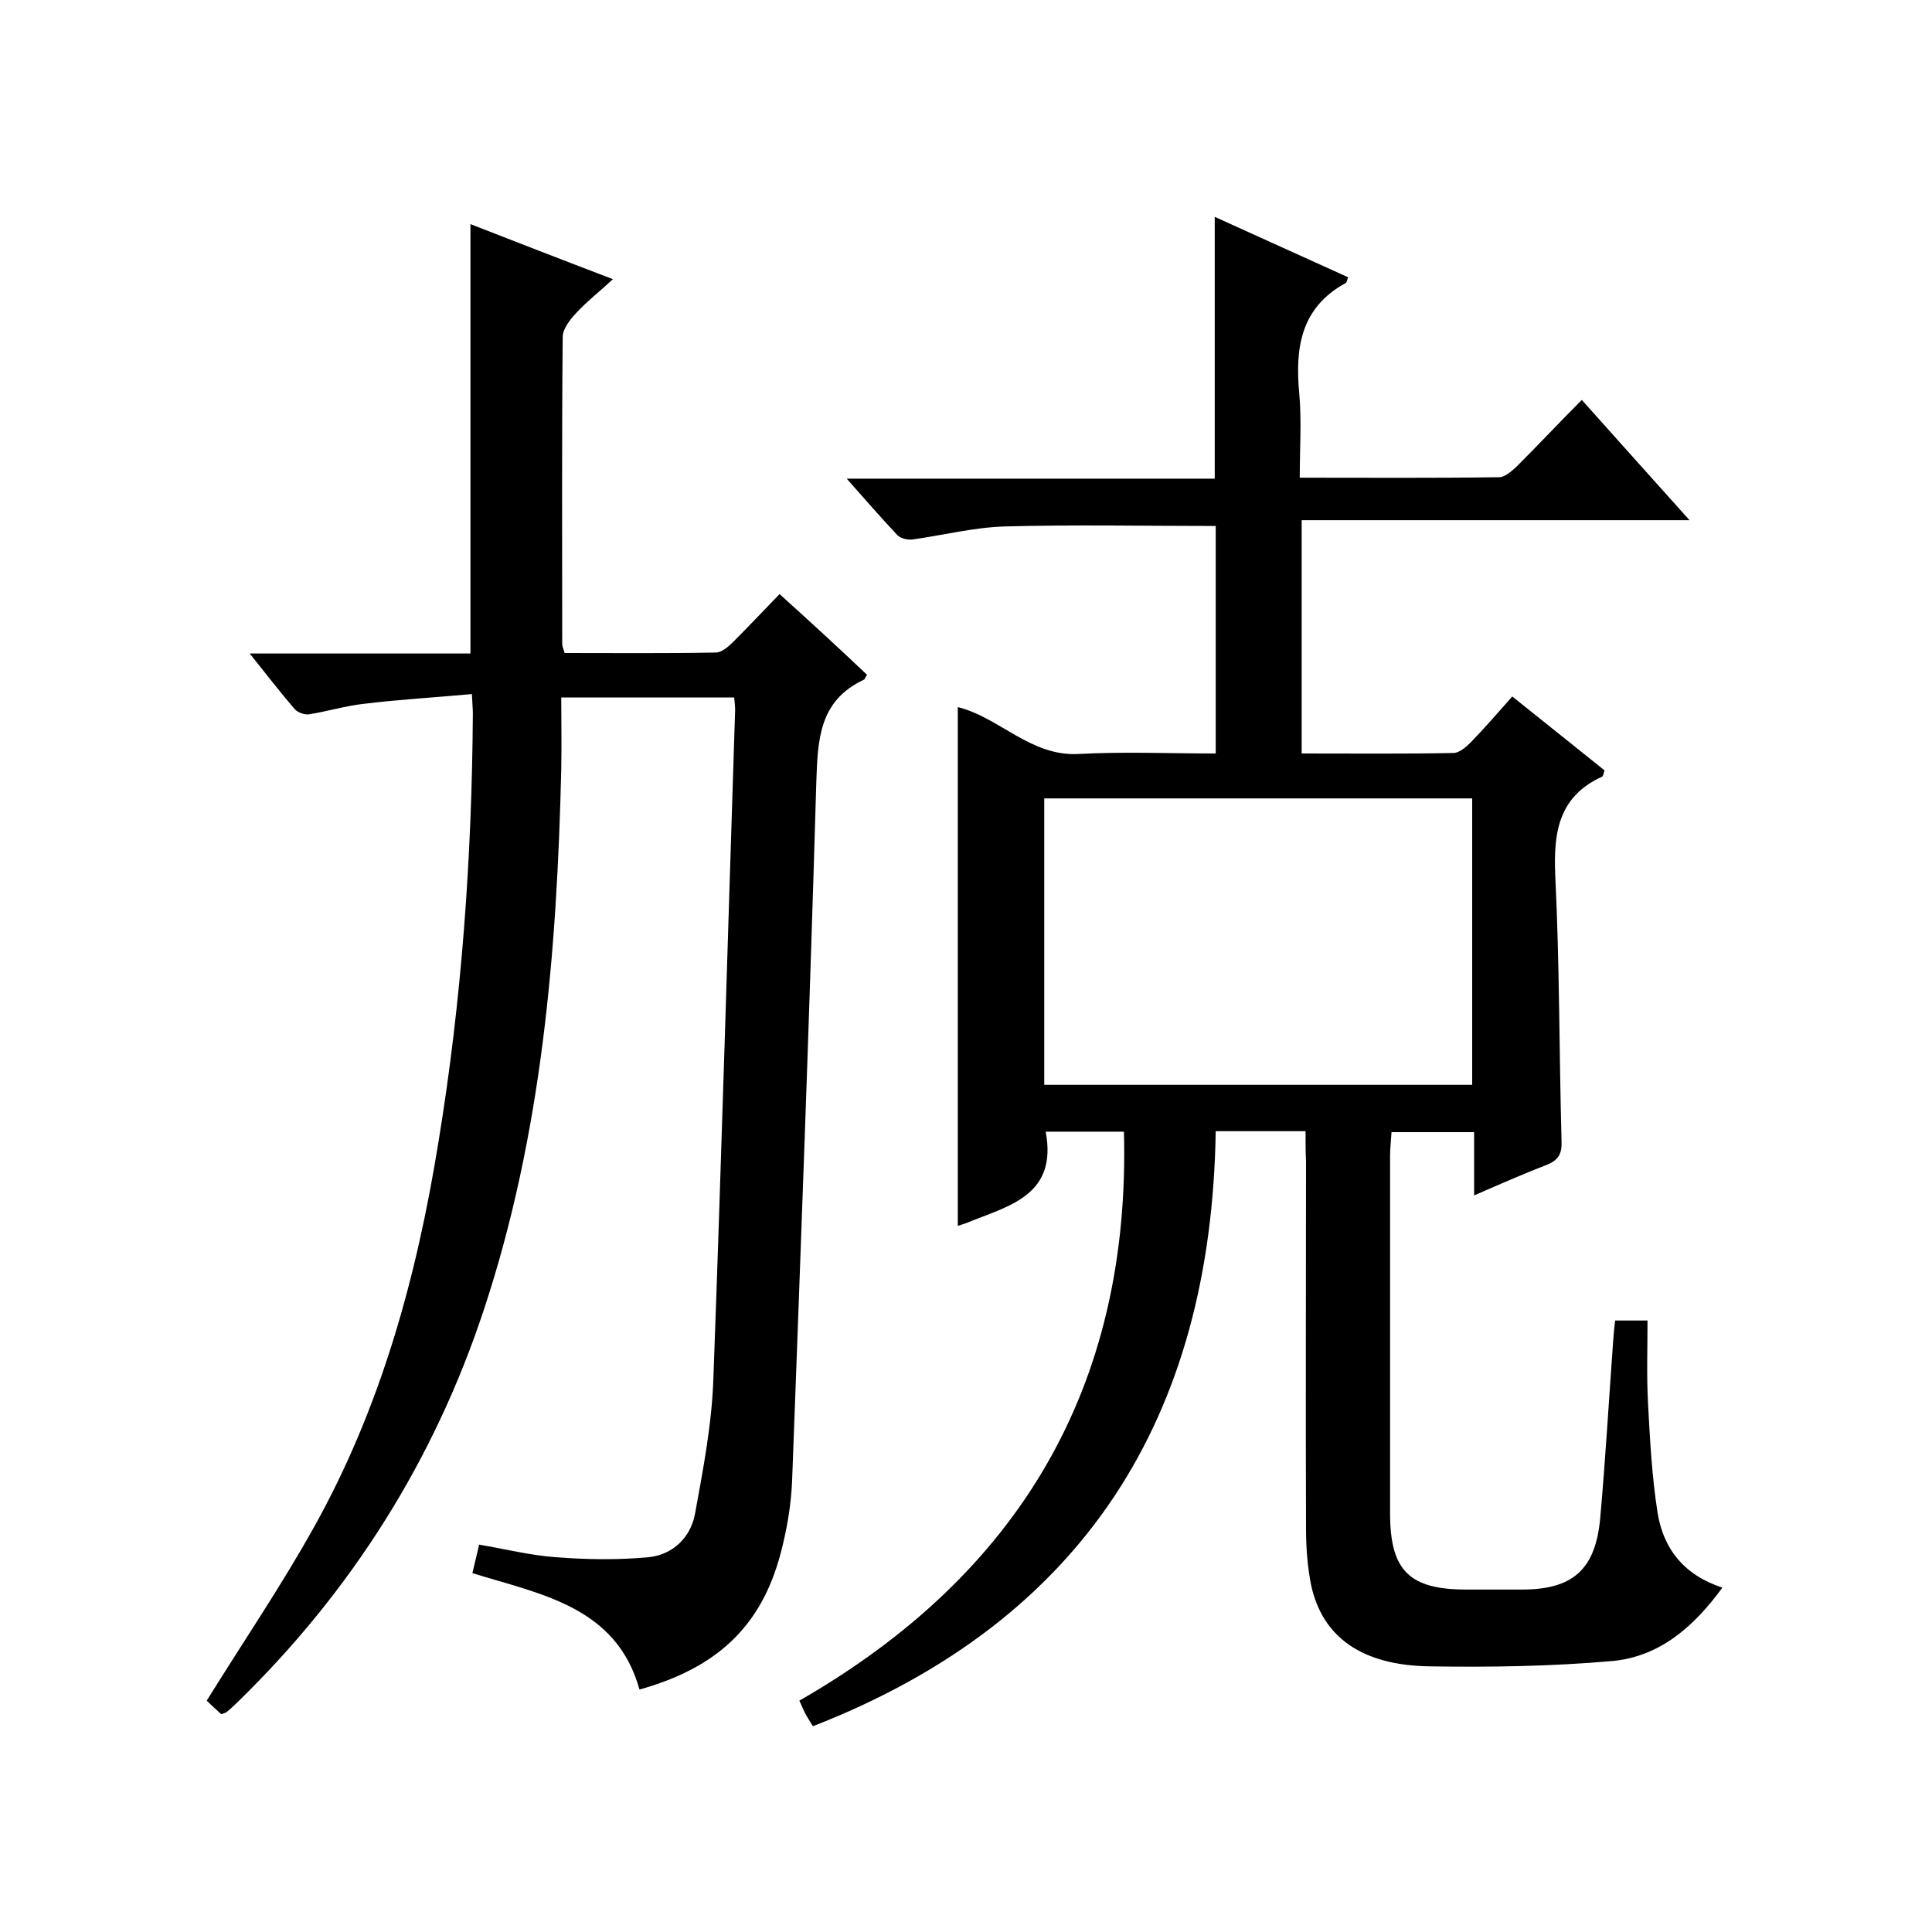
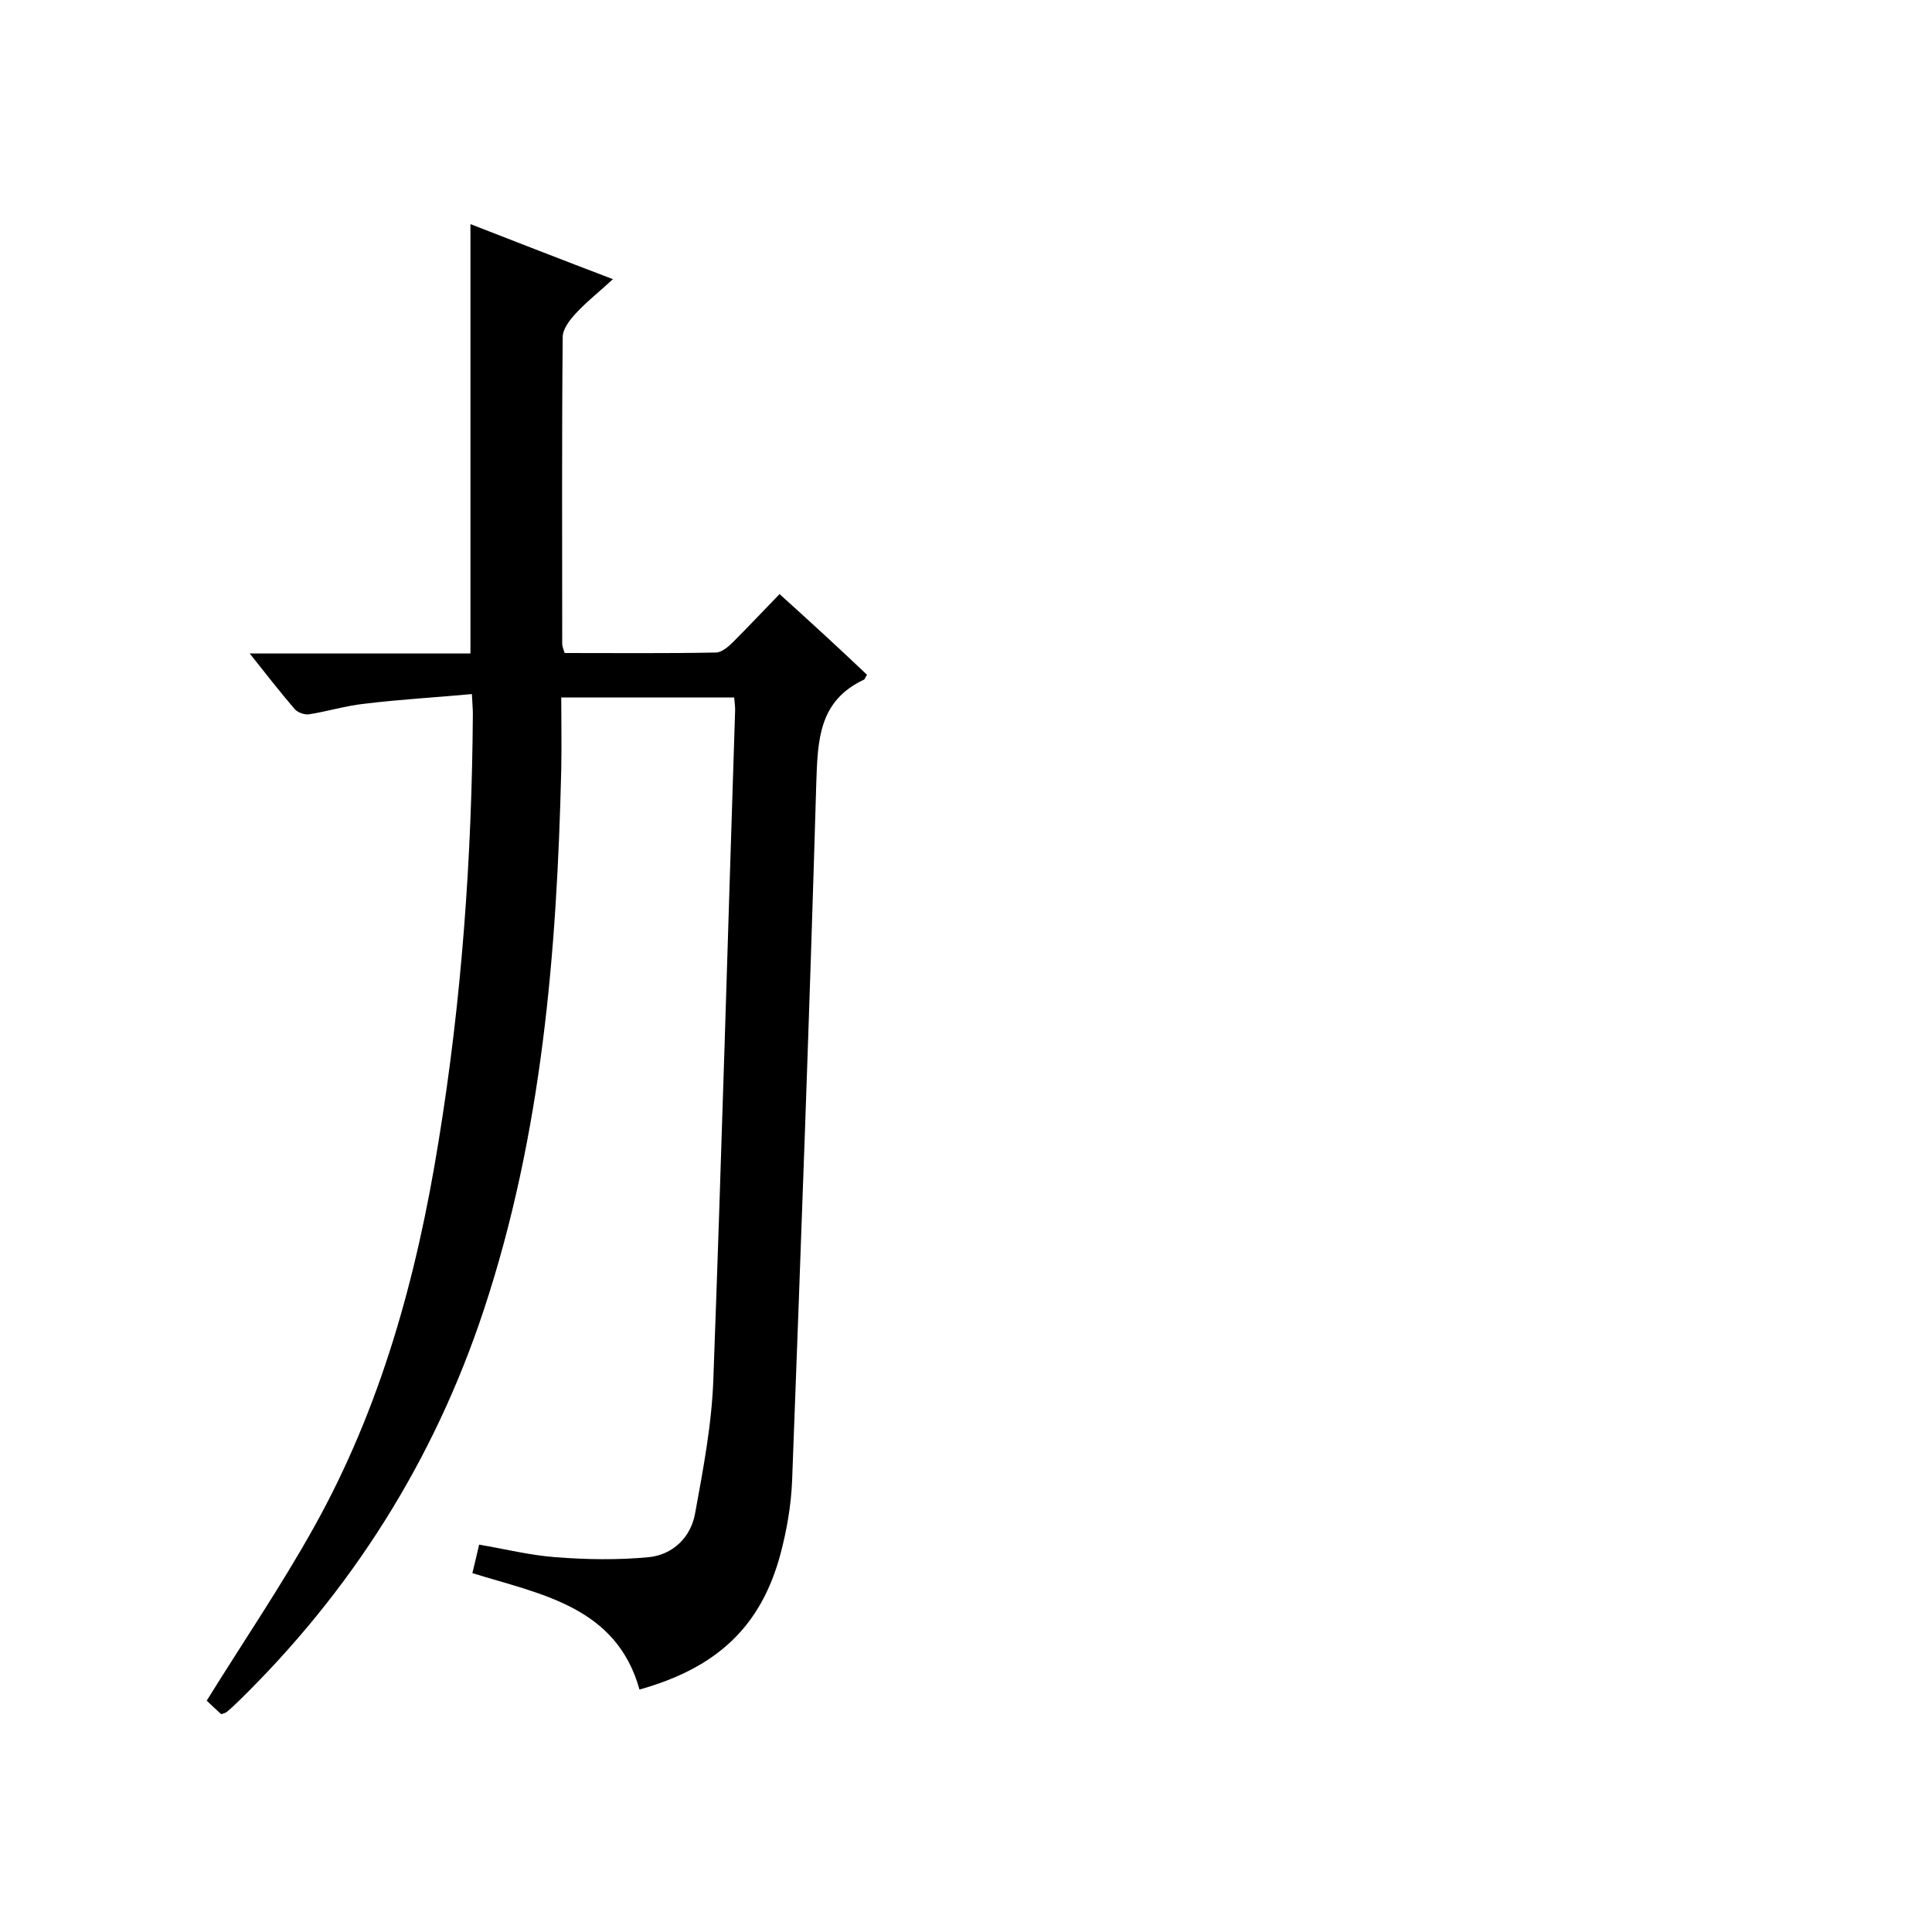
<svg xmlns="http://www.w3.org/2000/svg" enable-background="new 0 0 400 400" viewBox="0 0 400 400">
-   <path d="m270.3 234.2c-6.3 0-12.1 0-18.6 0-.9 59.1-27.2 101.3-83.4 123.2-.4-.6-.9-1.5-1.4-2.3-.4-.7-.7-1.5-1.4-3 45.3-26 68.6-64.8 67.2-117.8-5.4 0-10.8 0-16.2 0 2.4 12.8-7 15.2-15.4 18.5-.9.4-1.8.7-2.8 1 0-35.8 0-71.4 0-107.4 8.6 2.1 15.1 10.3 25.1 9.7 9.3-.5 18.6-.1 28.3-.1 0-16 0-31.7 0-47.1-14.7 0-29.3-.3-43.8.1-6.3.2-12.6 1.8-19 2.7-1 .1-2.4-.2-3.1-.9-3.4-3.6-6.6-7.3-10.5-11.7h76.2c0-18.2 0-35.9 0-54.2 9.2 4.2 18.4 8.3 27.6 12.5-.2.7-.3 1.1-.5 1.2-9.3 5.1-10.5 13.4-9.6 22.9.5 5.6.1 11.3.1 17.4 14 0 27.6.1 41.3-.1 1.2 0 2.6-1.3 3.6-2.2 4.5-4.5 8.8-9.1 13.5-13.8 7.4 8.3 14.5 16.2 22.3 24.9-27.2 0-53.6 0-80.3 0v48.3c10.5 0 21 .1 31.4-.1 1.2 0 2.6-1.2 3.6-2.2 2.9-3 5.6-6.1 8.6-9.5 6.6 5.3 12.9 10.3 19.1 15.3-.2.7-.3 1.2-.5 1.3-9 4.1-10.1 11.5-9.7 20.5.9 18.3.8 36.6 1.3 54.9.1 2.5-.5 3.9-2.9 4.9-4.9 1.9-9.7 4-15.2 6.4 0-4.7 0-8.8 0-13.1-5.9 0-11.3 0-17.1 0-.1 1.7-.3 3.3-.3 4.9v74c0 11.9 4 15.8 15.8 15.8h11.5c10.5 0 15.2-4.1 16.2-14.7 1.1-12.3 1.8-24.6 2.7-36.9.1-1.3.2-2.6.4-4.1h6.7c0 5.8-.2 11.4.1 17 .4 7.6.8 15.3 2 22.9 1.2 7.3 5.4 12.8 13.4 15.4-5.9 8.1-13 14.3-22.8 15.2-12.5 1.1-25.2 1.3-37.8 1.1-14-.2-22.1-6-24.5-16.6-.8-3.9-1.1-7.9-1.1-11.9-.1-25.3 0-50.7 0-76-.1-2.1-.1-4.1-.1-6.3zm-54.1-9.6h88.6c0-20 0-39.5 0-59.3-29.6 0-59 0-88.6 0z" />
  <path d="m179.5 139.7c-.5.8-.5 1-.6 1-9.4 4.4-9.6 12.5-9.9 21.5-1.4 48.1-3.2 96.2-5 144.3-.2 5.1-1.1 10.3-2.4 15.2-4 15-13.1 23.6-29.2 28.1-4.8-17.2-20.4-19.7-34.6-24.1.5-2.1.9-3.7 1.4-5.9 5.3.9 10.5 2.2 15.8 2.6 6.4.5 12.9.6 19.3 0 5-.5 8.7-4.1 9.6-9 1.7-9.3 3.5-18.7 3.8-28.1 1.7-46.1 3-92.2 4.5-138.3 0-.8-.1-1.6-.2-2.6-11.8 0-23.4 0-35.8 0 0 5 .1 9.9 0 14.9-.9 37.9-4 75.5-16 111.8-10.3 31.2-27.4 58.3-51 81.3-.7.7-1.5 1.4-2.2 2-.2.2-.6.3-1.2.5-1.1-1-2.3-2.1-3-2.8 7.5-12.1 15.4-23.7 22.2-35.9 13.9-24.9 21.3-51.9 25.8-79.9 4.8-29.3 6.9-58.9 7.1-88.5 0-1-.1-2-.2-4.1-7.5.7-14.9 1.1-22.2 2-3.9.4-7.7 1.6-11.6 2.2-.9.1-2.3-.4-2.9-1.1-3-3.5-5.8-7.1-9.3-11.5h45.7c0-29.8 0-59 0-88.9 9.5 3.7 19 7.4 29.5 11.4-2.8 2.6-5.5 4.7-7.7 7.1-1.2 1.3-2.7 3.2-2.7 4.9-.2 21.2-.1 42.3-.1 63.5 0 .5.2.9.5 1.9 10.4 0 20.9.1 31.3-.1 1.2 0 2.6-1.2 3.6-2.2 3.2-3.2 6.3-6.5 9.6-9.9 6.1 5.5 12.1 11 18.1 16.7z" />
</svg>